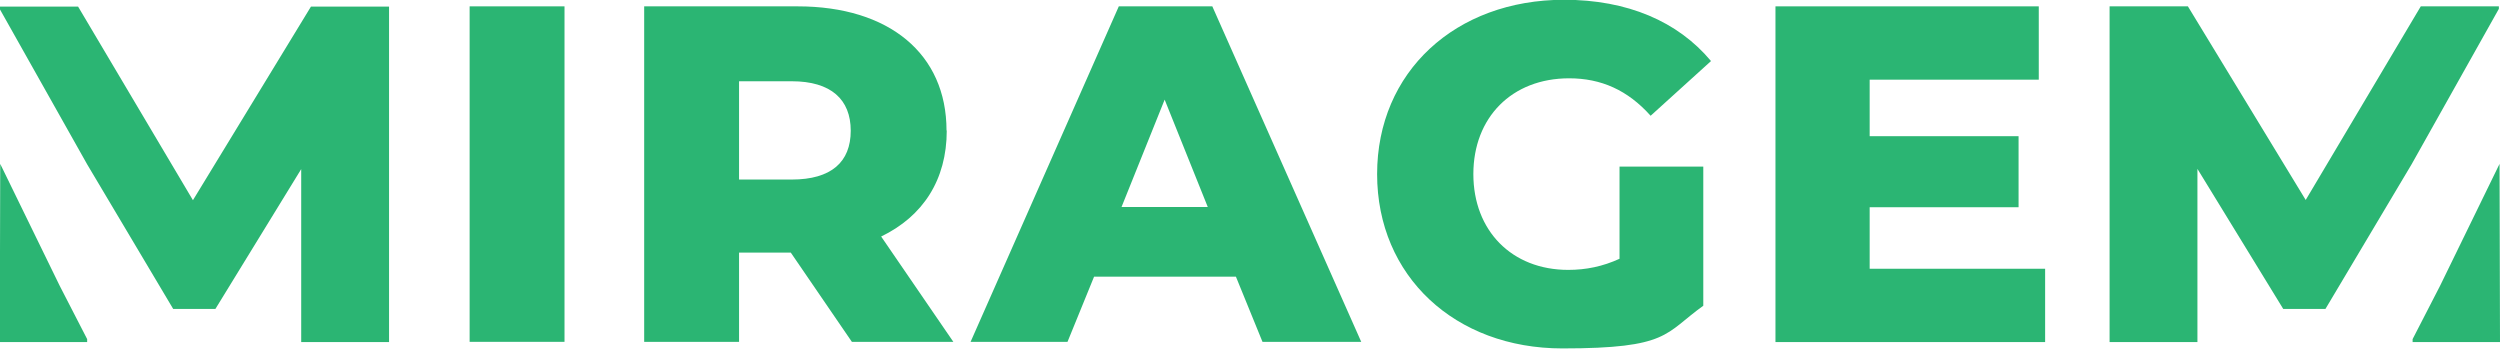
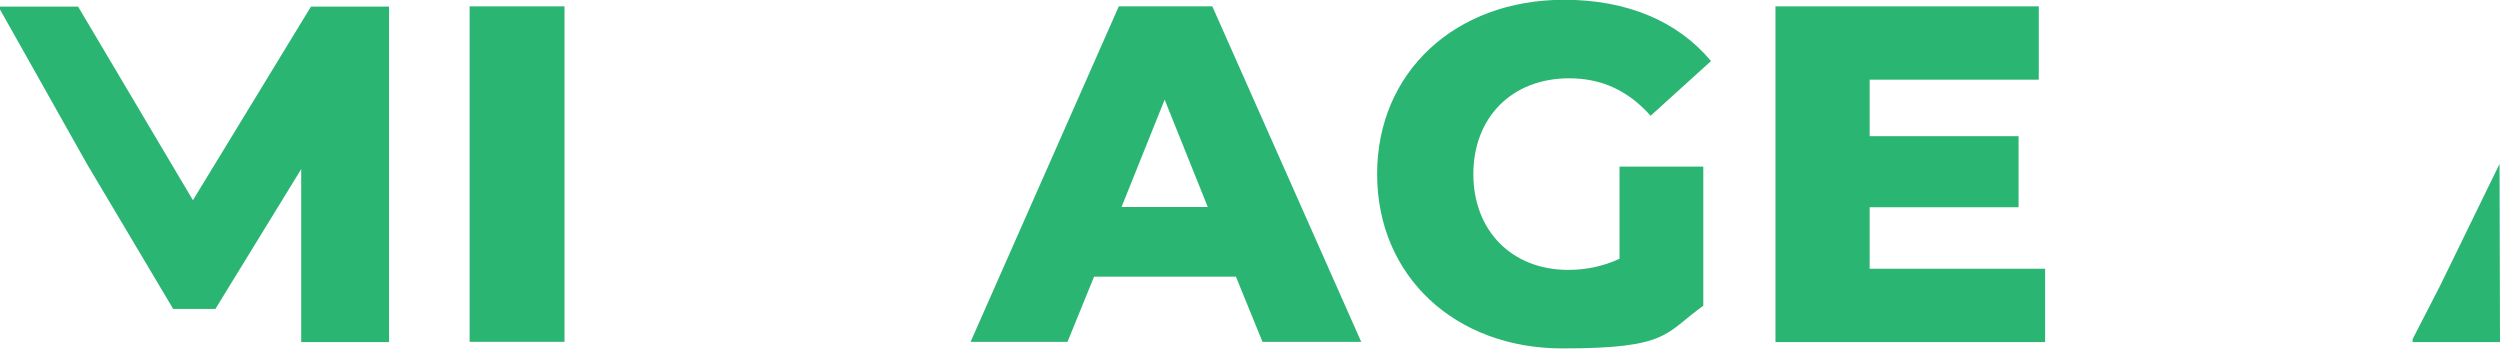
<svg xmlns="http://www.w3.org/2000/svg" id="Camada_1" version="1.1" viewBox="0 0 1101.4 154.2">
  <defs>
    <style>
      .st0 {
        fill: #2bb573;
      }
    </style>
  </defs>
  <rect class="st0" x="206.9" y="2.8" width="41.8" height="147.8" />
-   <path class="st0" d="M417,57.5c0-33.8-25.3-54.7-65.6-54.7h-67.6v147.8h41.8v-39.3h22.8l26.9,39.3h44.7l-31.8-46.4c18.4-8.9,28.9-24.9,28.9-46.7h-.1ZM348.8,79.1h-23.2v-43.3h23.2c17.3,0,26,8,26,21.8s-8.6,21.5-26,21.5Z" />
  <path class="st0" d="M492.9,2.8l-65.3,147.8h42.7l11.7-28.7h62.5l11.7,28.7h43.5L534.1,2.8h-41.2,0ZM494.1,91.2l19-47.3,19,47.3h-38,.1Z" />
  <path class="st0" d="M691.3,34.5c14.1,0,25.8,5.2,35.9,16.5l26.6-24.1c-14.6-17.5-36.9-27-64.7-27-47.9,0-82.4,31.8-82.4,76.8s34.4,76.8,81.6,76.8,45-6.6,62.1-18.8v-61.3h-36.9v40.6c-7.4,3.4-14.8,4.9-22.6,4.9-24.9,0-41.8-17.3-41.8-42.2s16.9-42.2,42.2-42.2h.1Z" />
  <polygon class="st0" points="823.7 91.3 889.3 91.3 889.3 60 823.7 60 823.7 35.1 898.2 35.1 898.2 2.8 782.2 2.8 782.2 150.7 901 150.7 901 118.4 823.7 118.4 823.7 91.3" />
  <g>
-     <polygon class="st0" points="1100.9 2.8 1066.5 2.8 1015.8 88.1 963.9 2.8 929.4 2.8 929.4 150.7 968.1 150.7 968.1 74.4 1005.9 136.1 1024.5 136.1 1062.5 72.3 1100.9 3.9 1100.9 2.8" />
    <polygon class="st0" points="1101.2 72.2 1075 125.9 1062.9 149.4 1062.9 150.7 1101.4 150.7 1101.2 72.2" />
  </g>
  <polygon class="st0" points="85 88.2 34.4 2.9 -.1 2.9 -.1 4 38.4 72.4 76.3 136.1 94.9 136.1 132.7 74.5 132.7 150.7 171.4 150.7 171.4 2.9 137 2.9 85 88.2" />
-   <polygon class="st0" points=".1 72.2 -.1 150.7 38.4 150.7 38.4 149.4 26.3 125.9 .1 72.2" />
</svg>